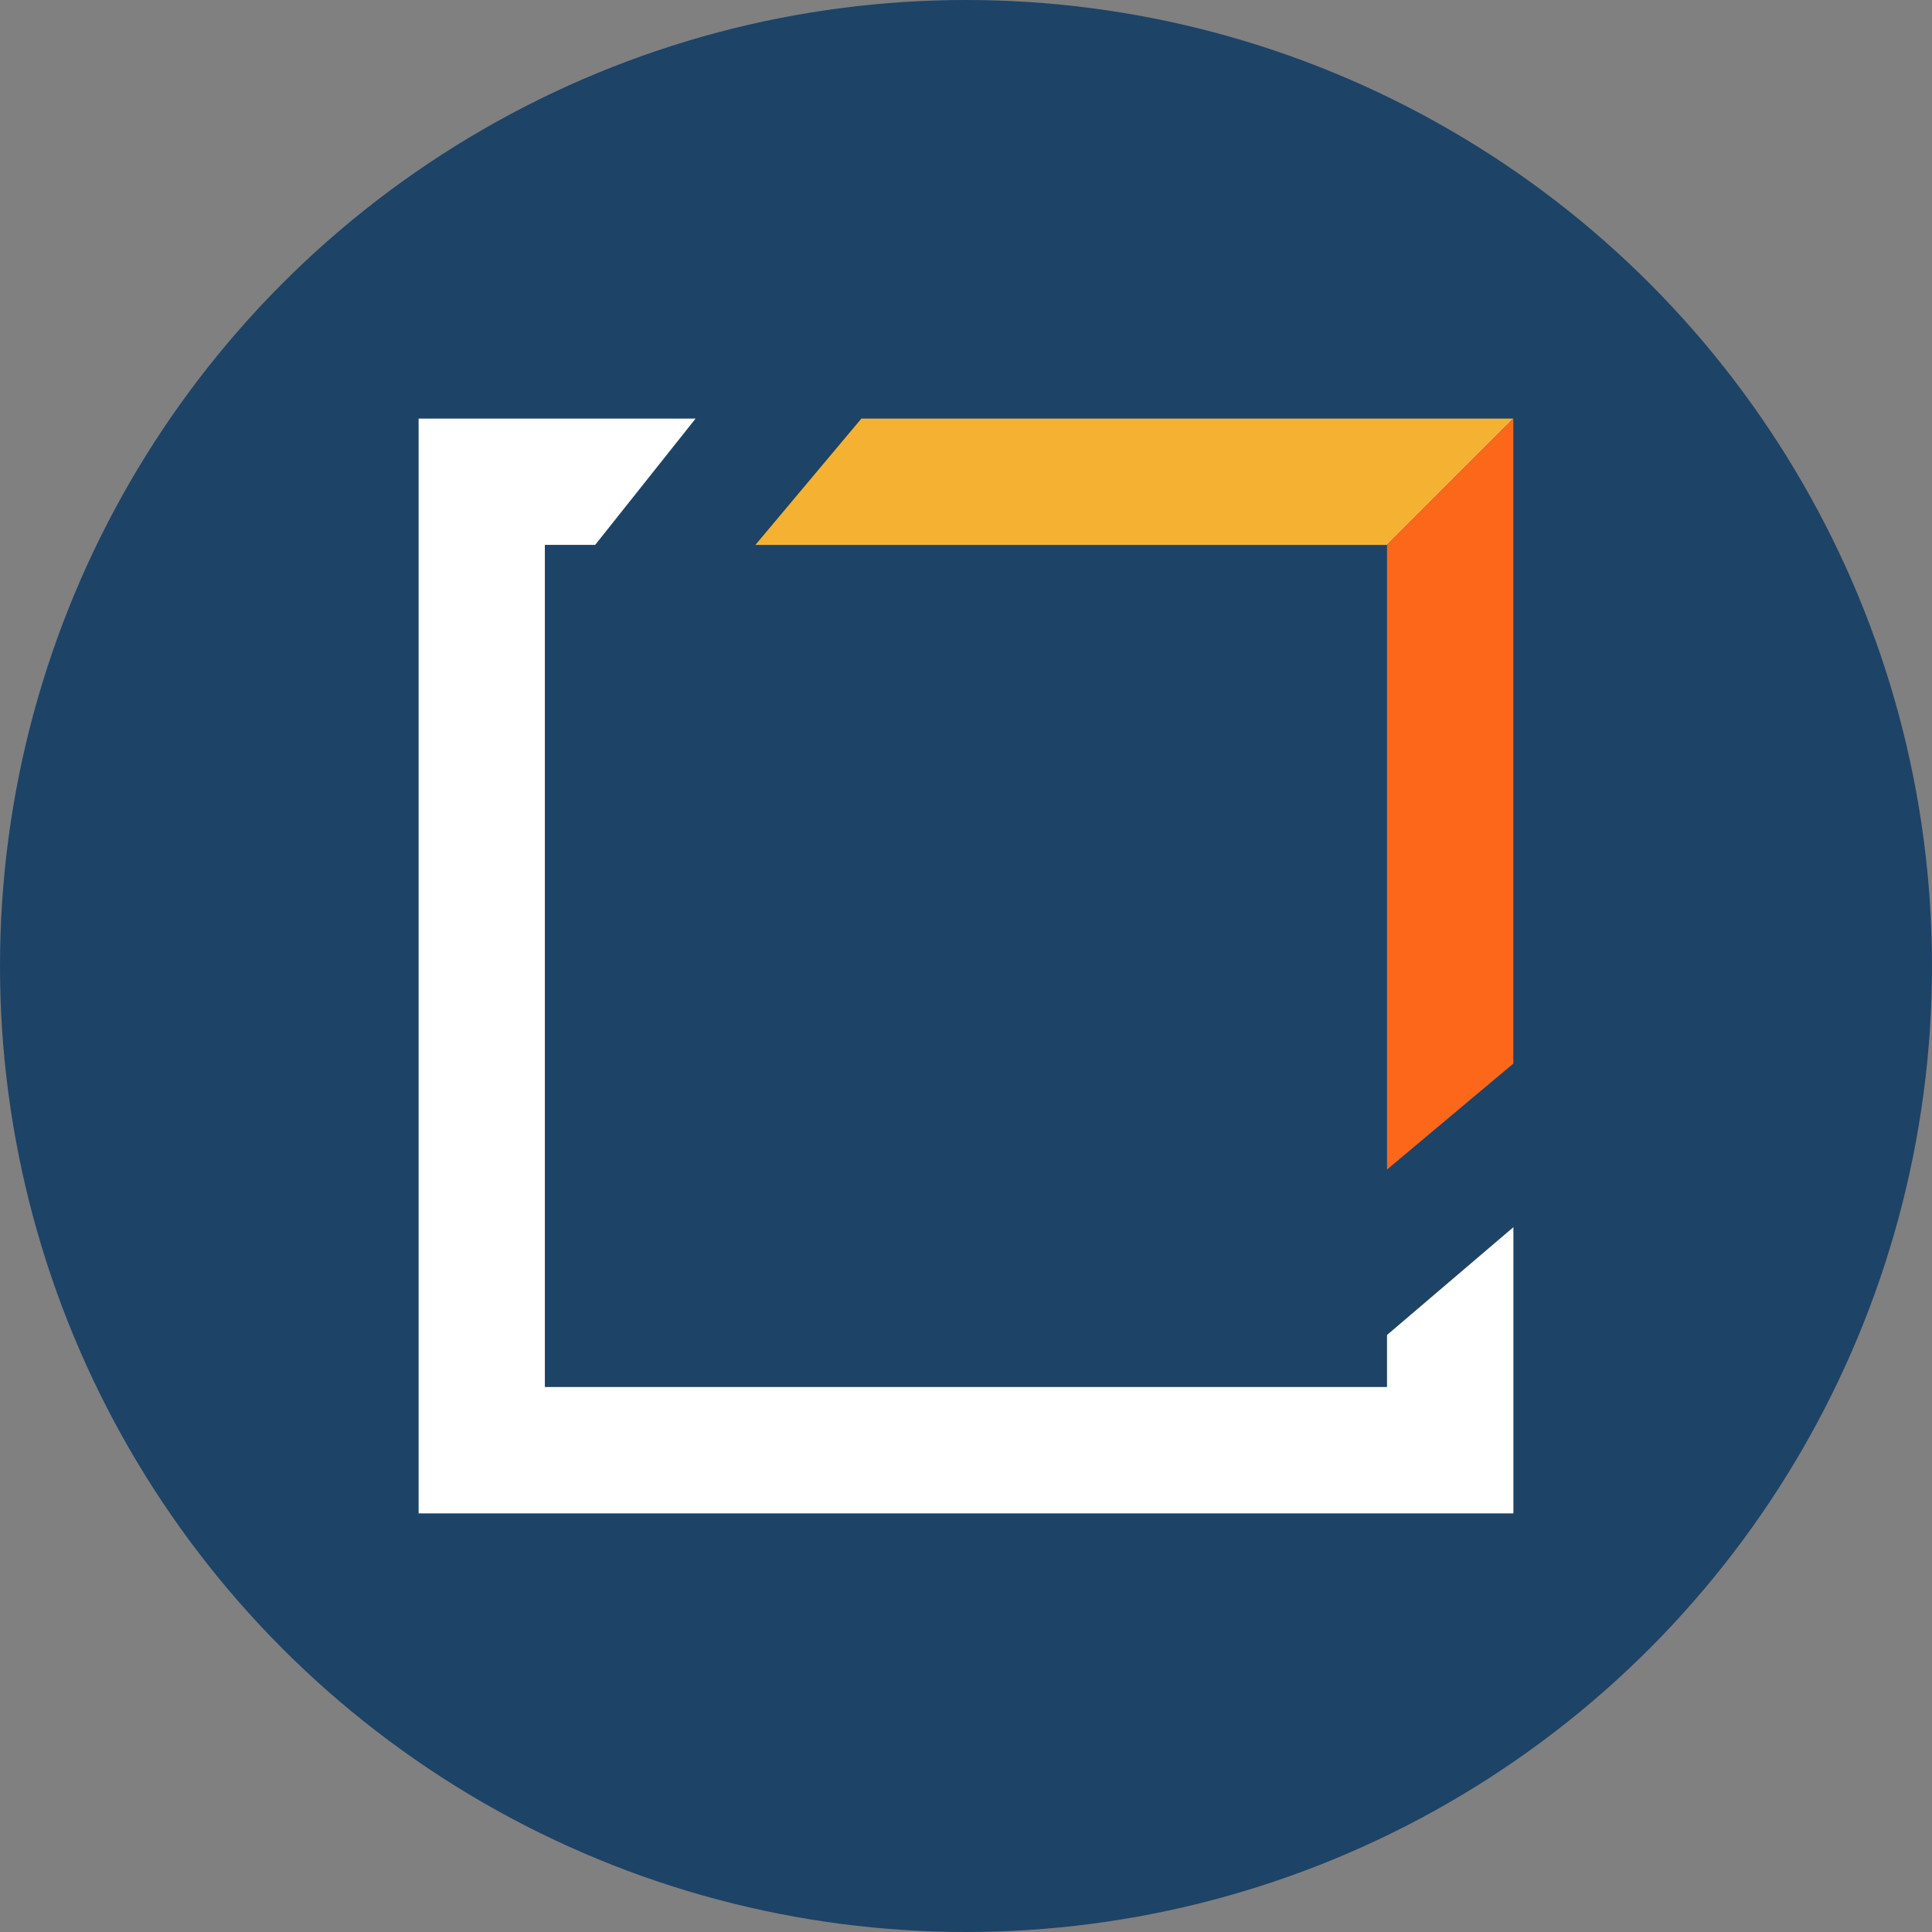
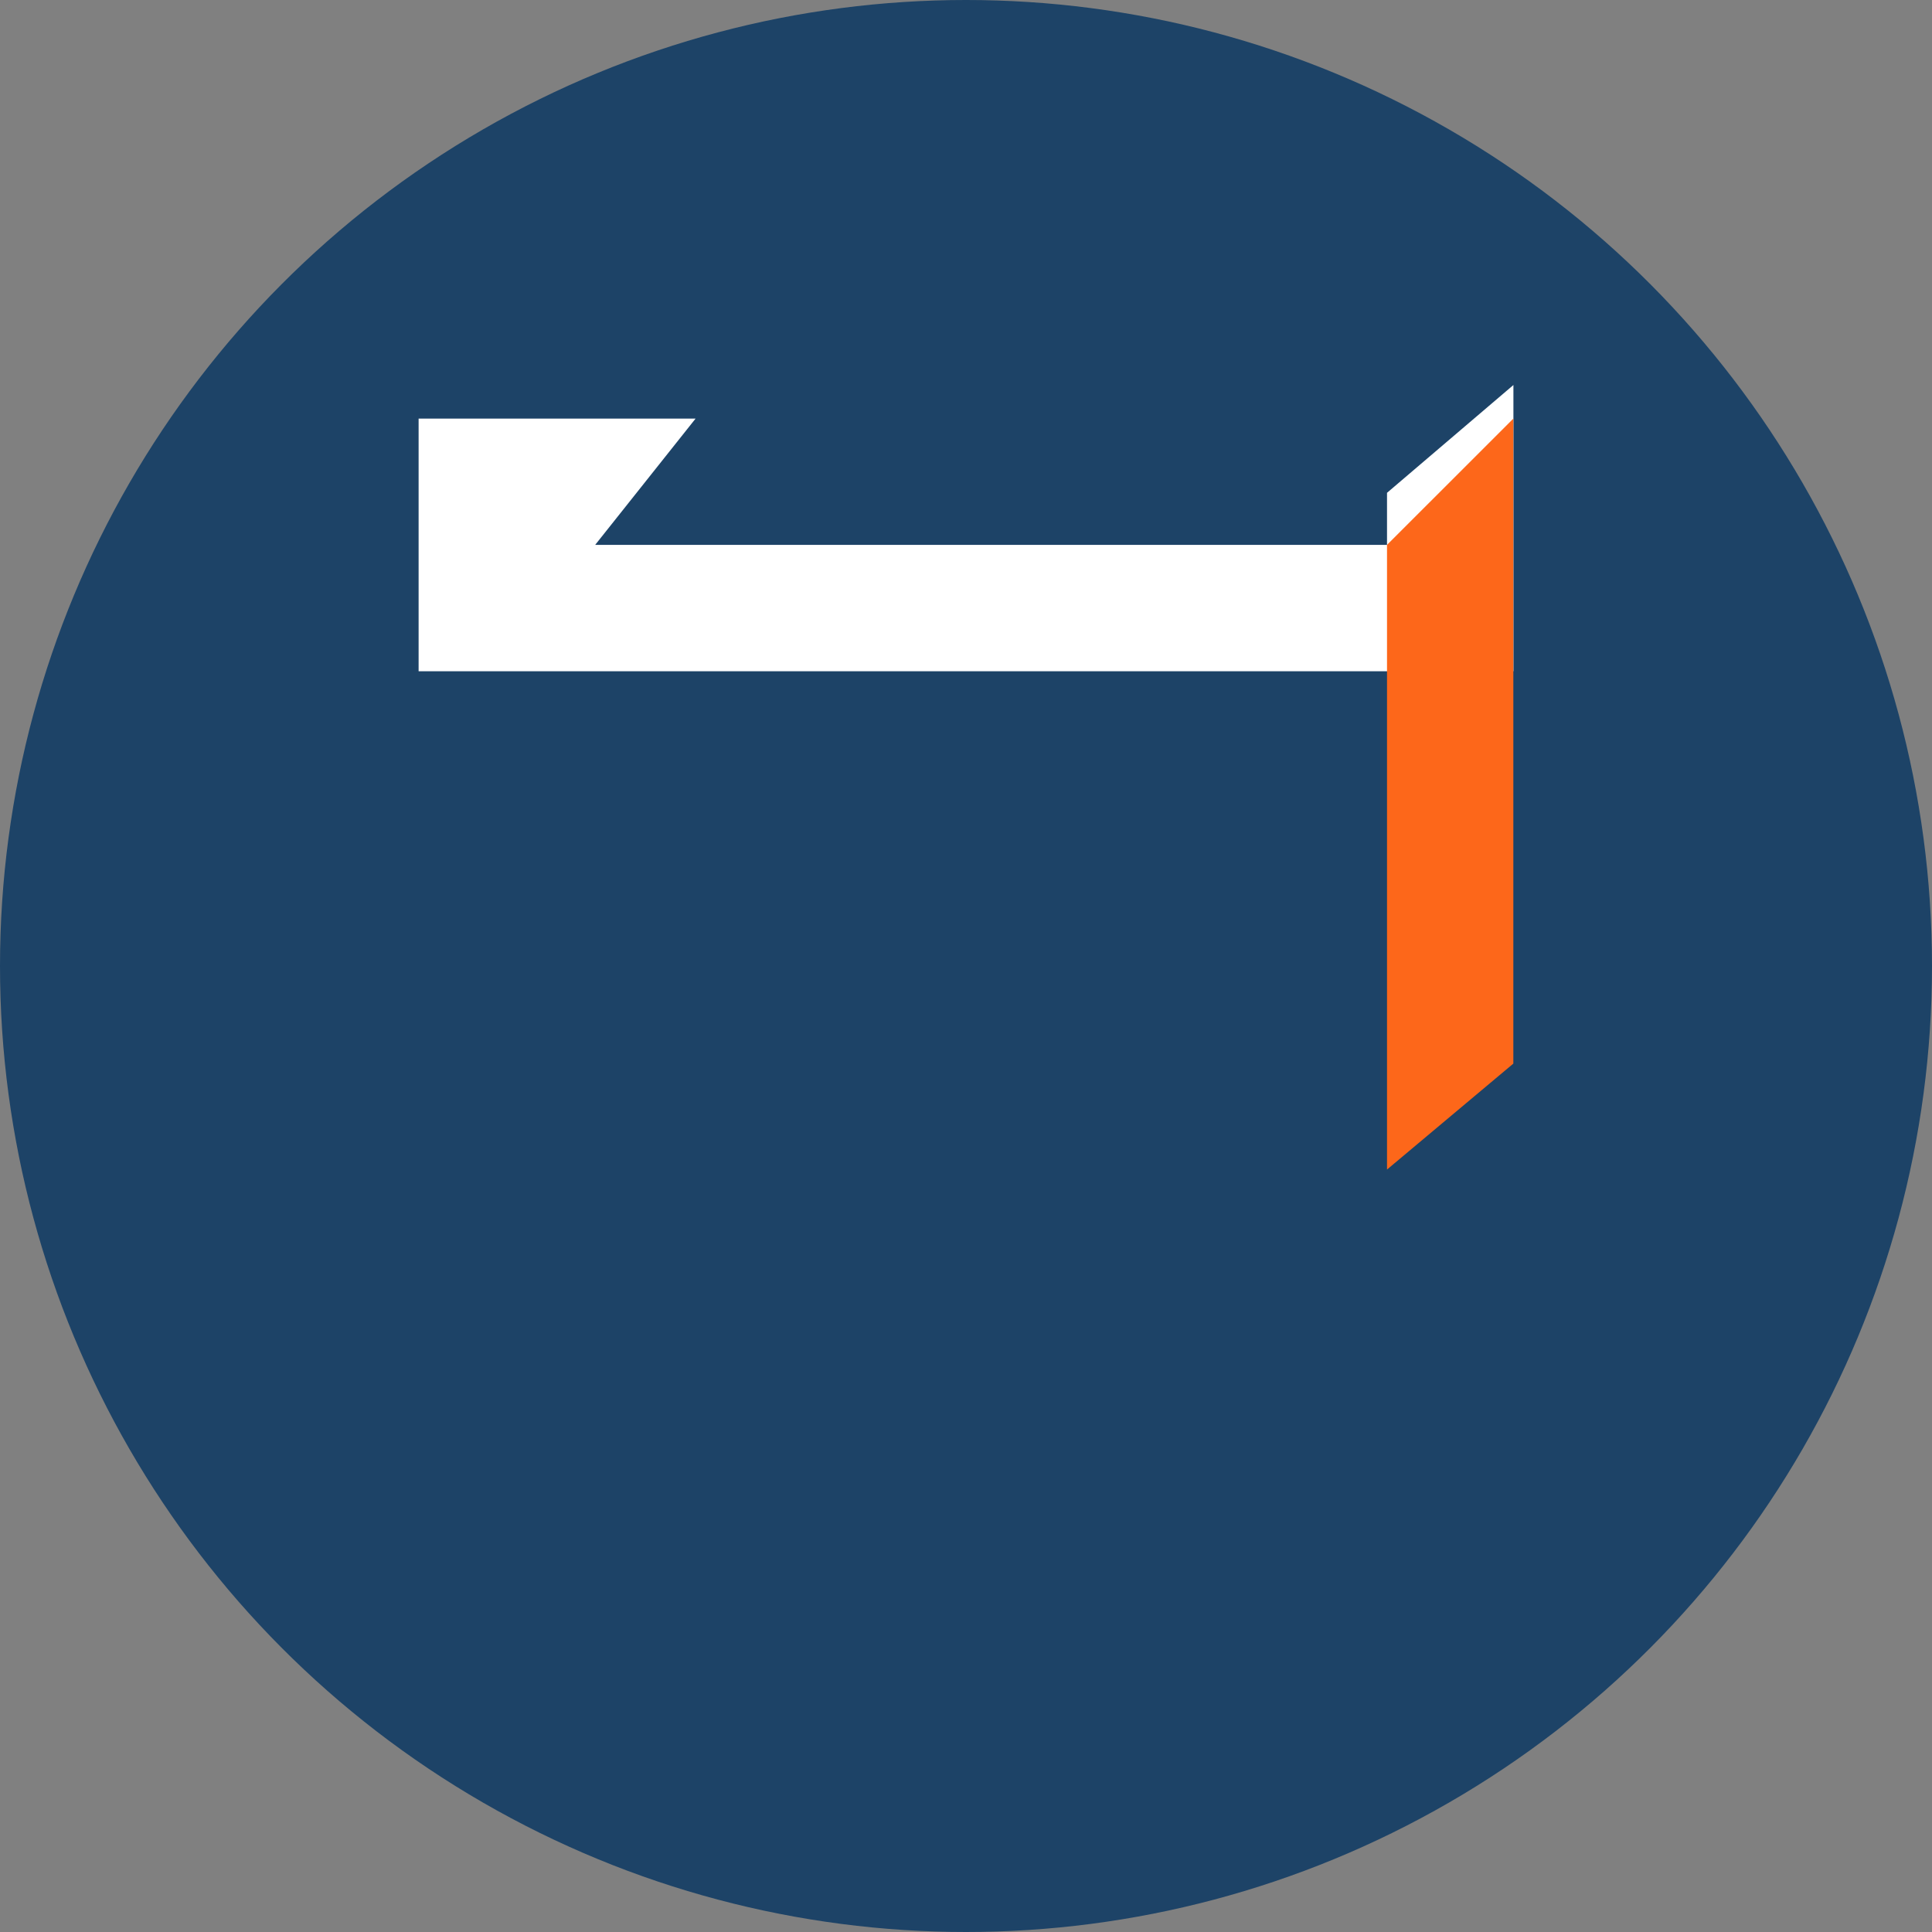
<svg xmlns="http://www.w3.org/2000/svg" viewBox="0 0 300 300" width="300" height="300">
  <rect x="0" y="0" width="300" height="300" fill="#808080" stroke="none" />
  <defs>
    <clipPath id="bz_circular_clip">
      <circle cx="150.0" cy="150.0" r="150.0" />
    </clipPath>
  </defs>
  <g clip-path="url(#bz_circular_clip)">
    <rect width="300" height="300" fill="#1d4367" />
-     <path d="M65.002,65.002h43.005L92.421,84.605H84.605V215.375H215.375v-8.081l19.627-16.74v44.449h-170Z" fill="#fff" />
-     <path d="M234.99,65.002H133.749L117.298,84.617h98.077Z" fill="#f5b232" />
+     <path d="M65.002,65.002h43.005L92.421,84.605H84.605H215.375v-8.081l19.627-16.74v44.449h-170Z" fill="#fff" />
    <path d="M234.99,165.155V65.002L215.375,84.605v97.001Z" fill="#fd671a" />
  </g>
</svg>